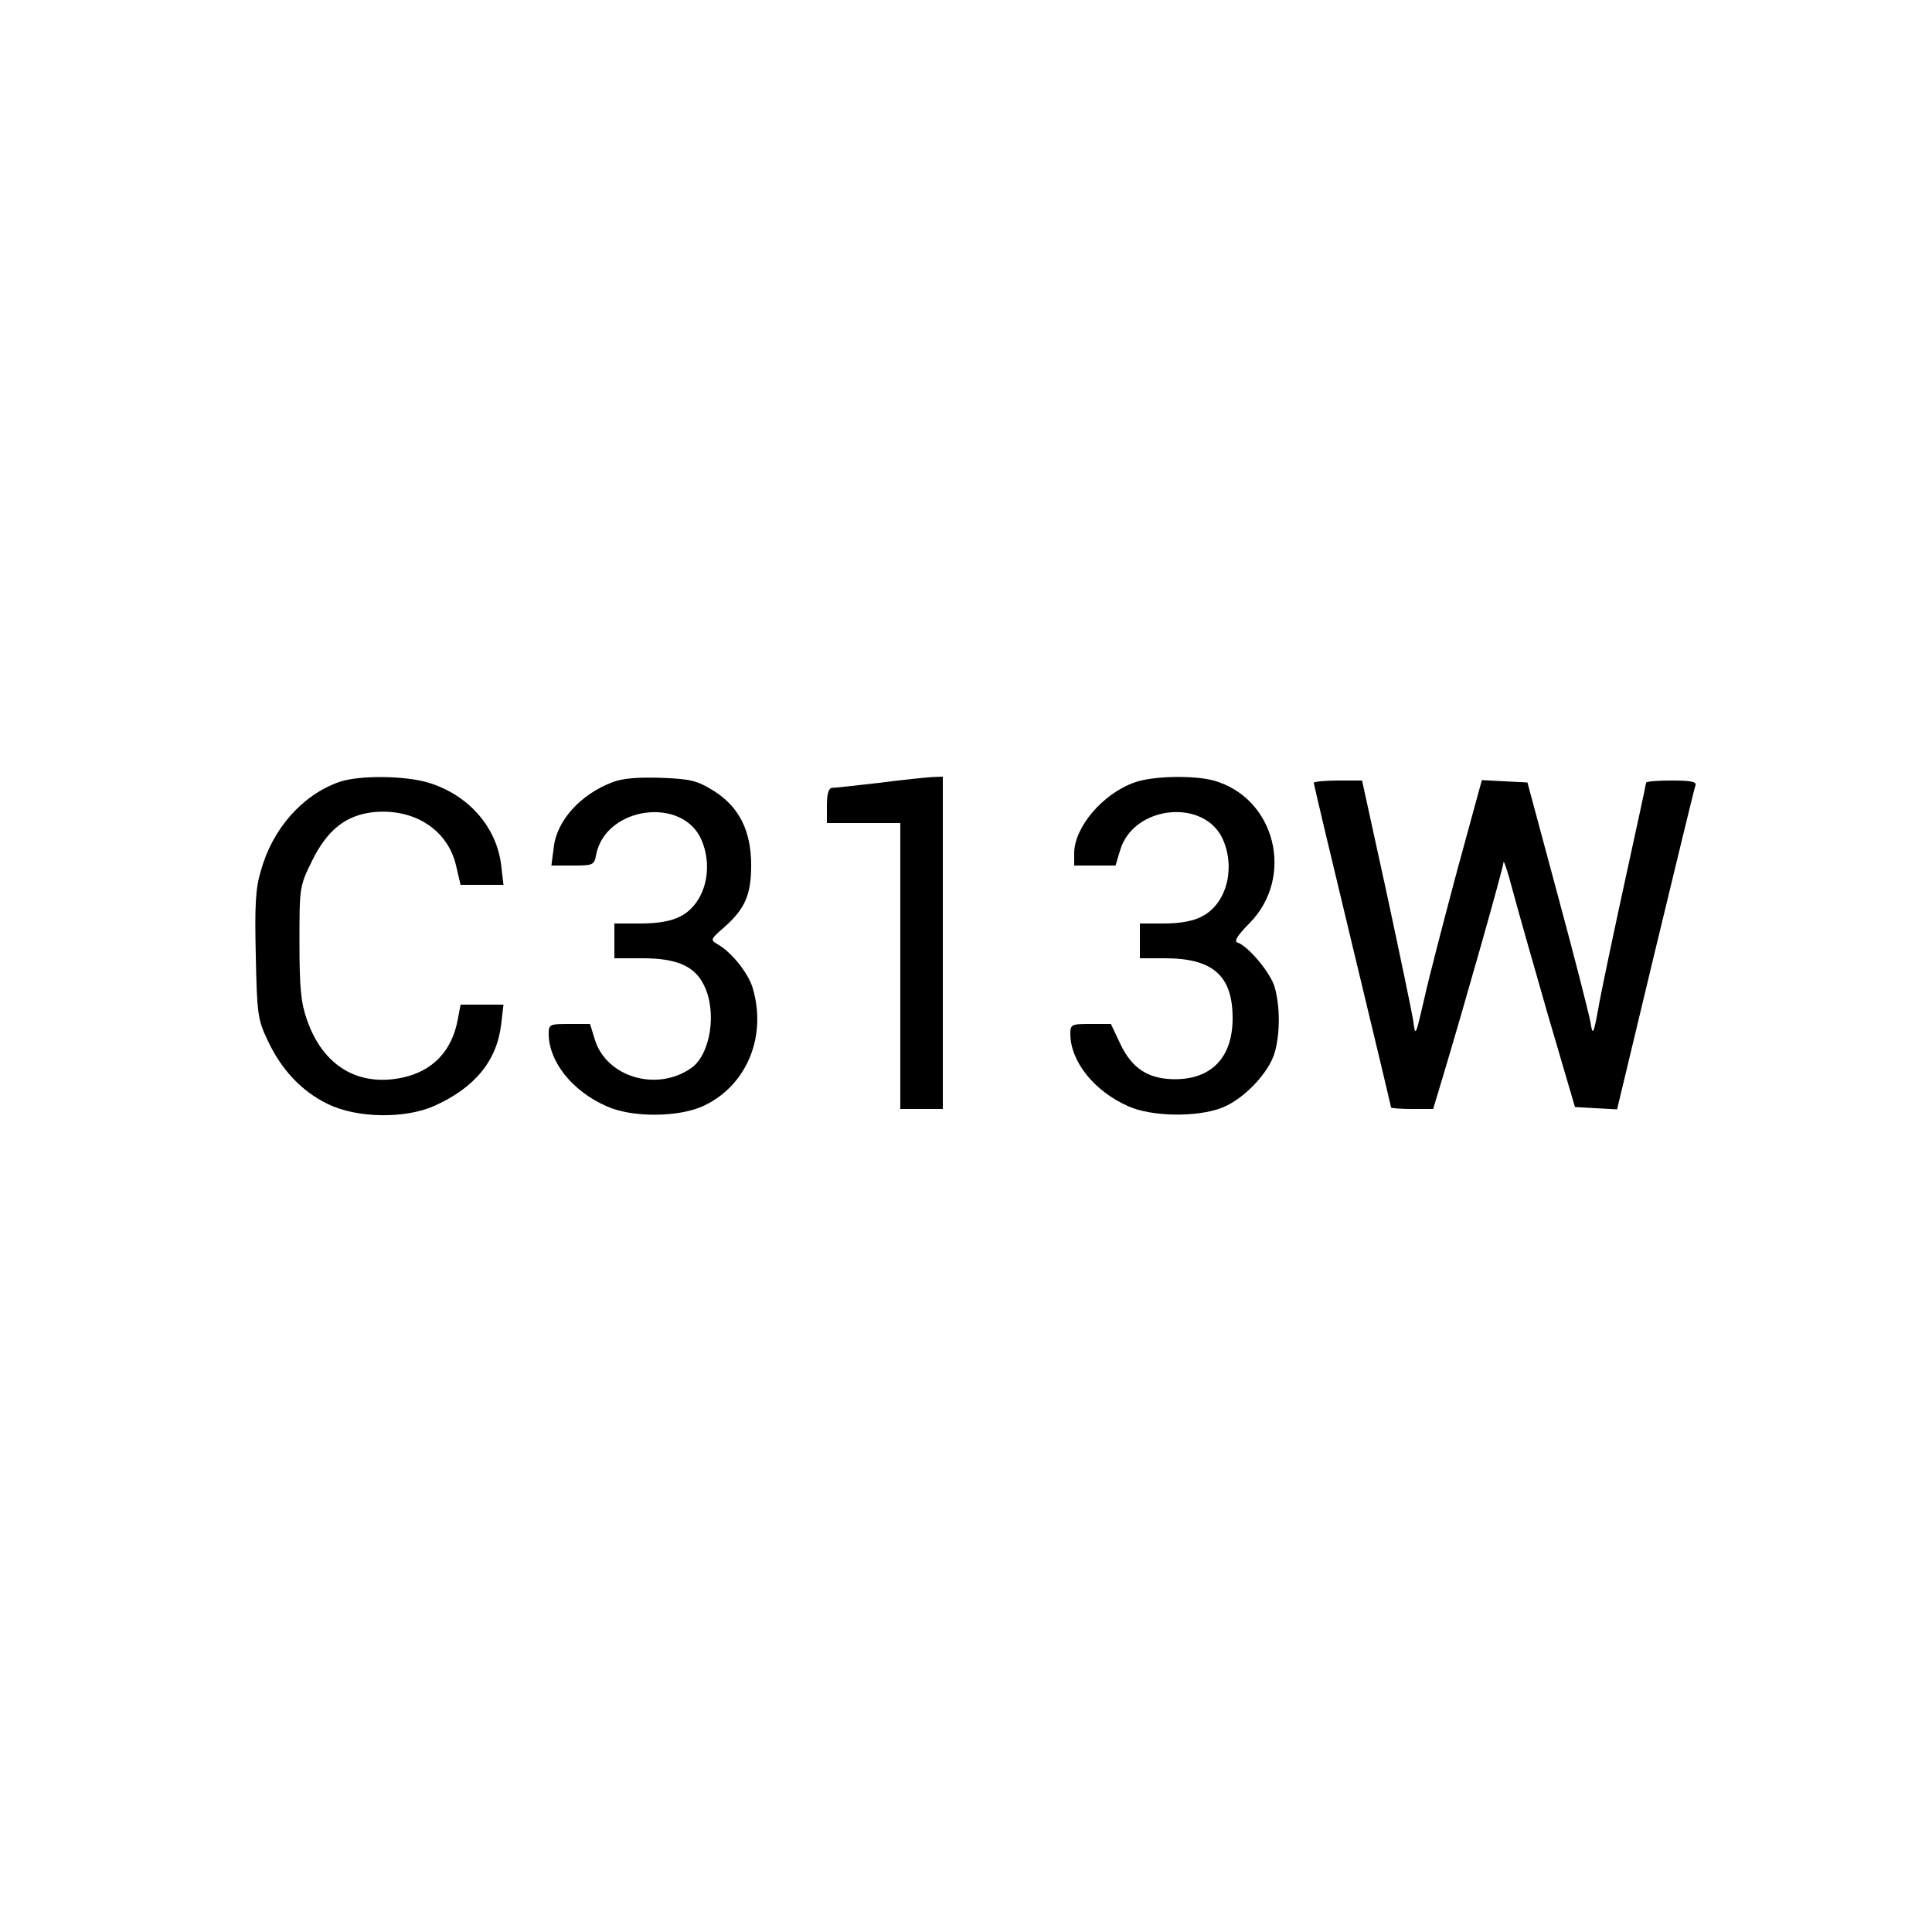
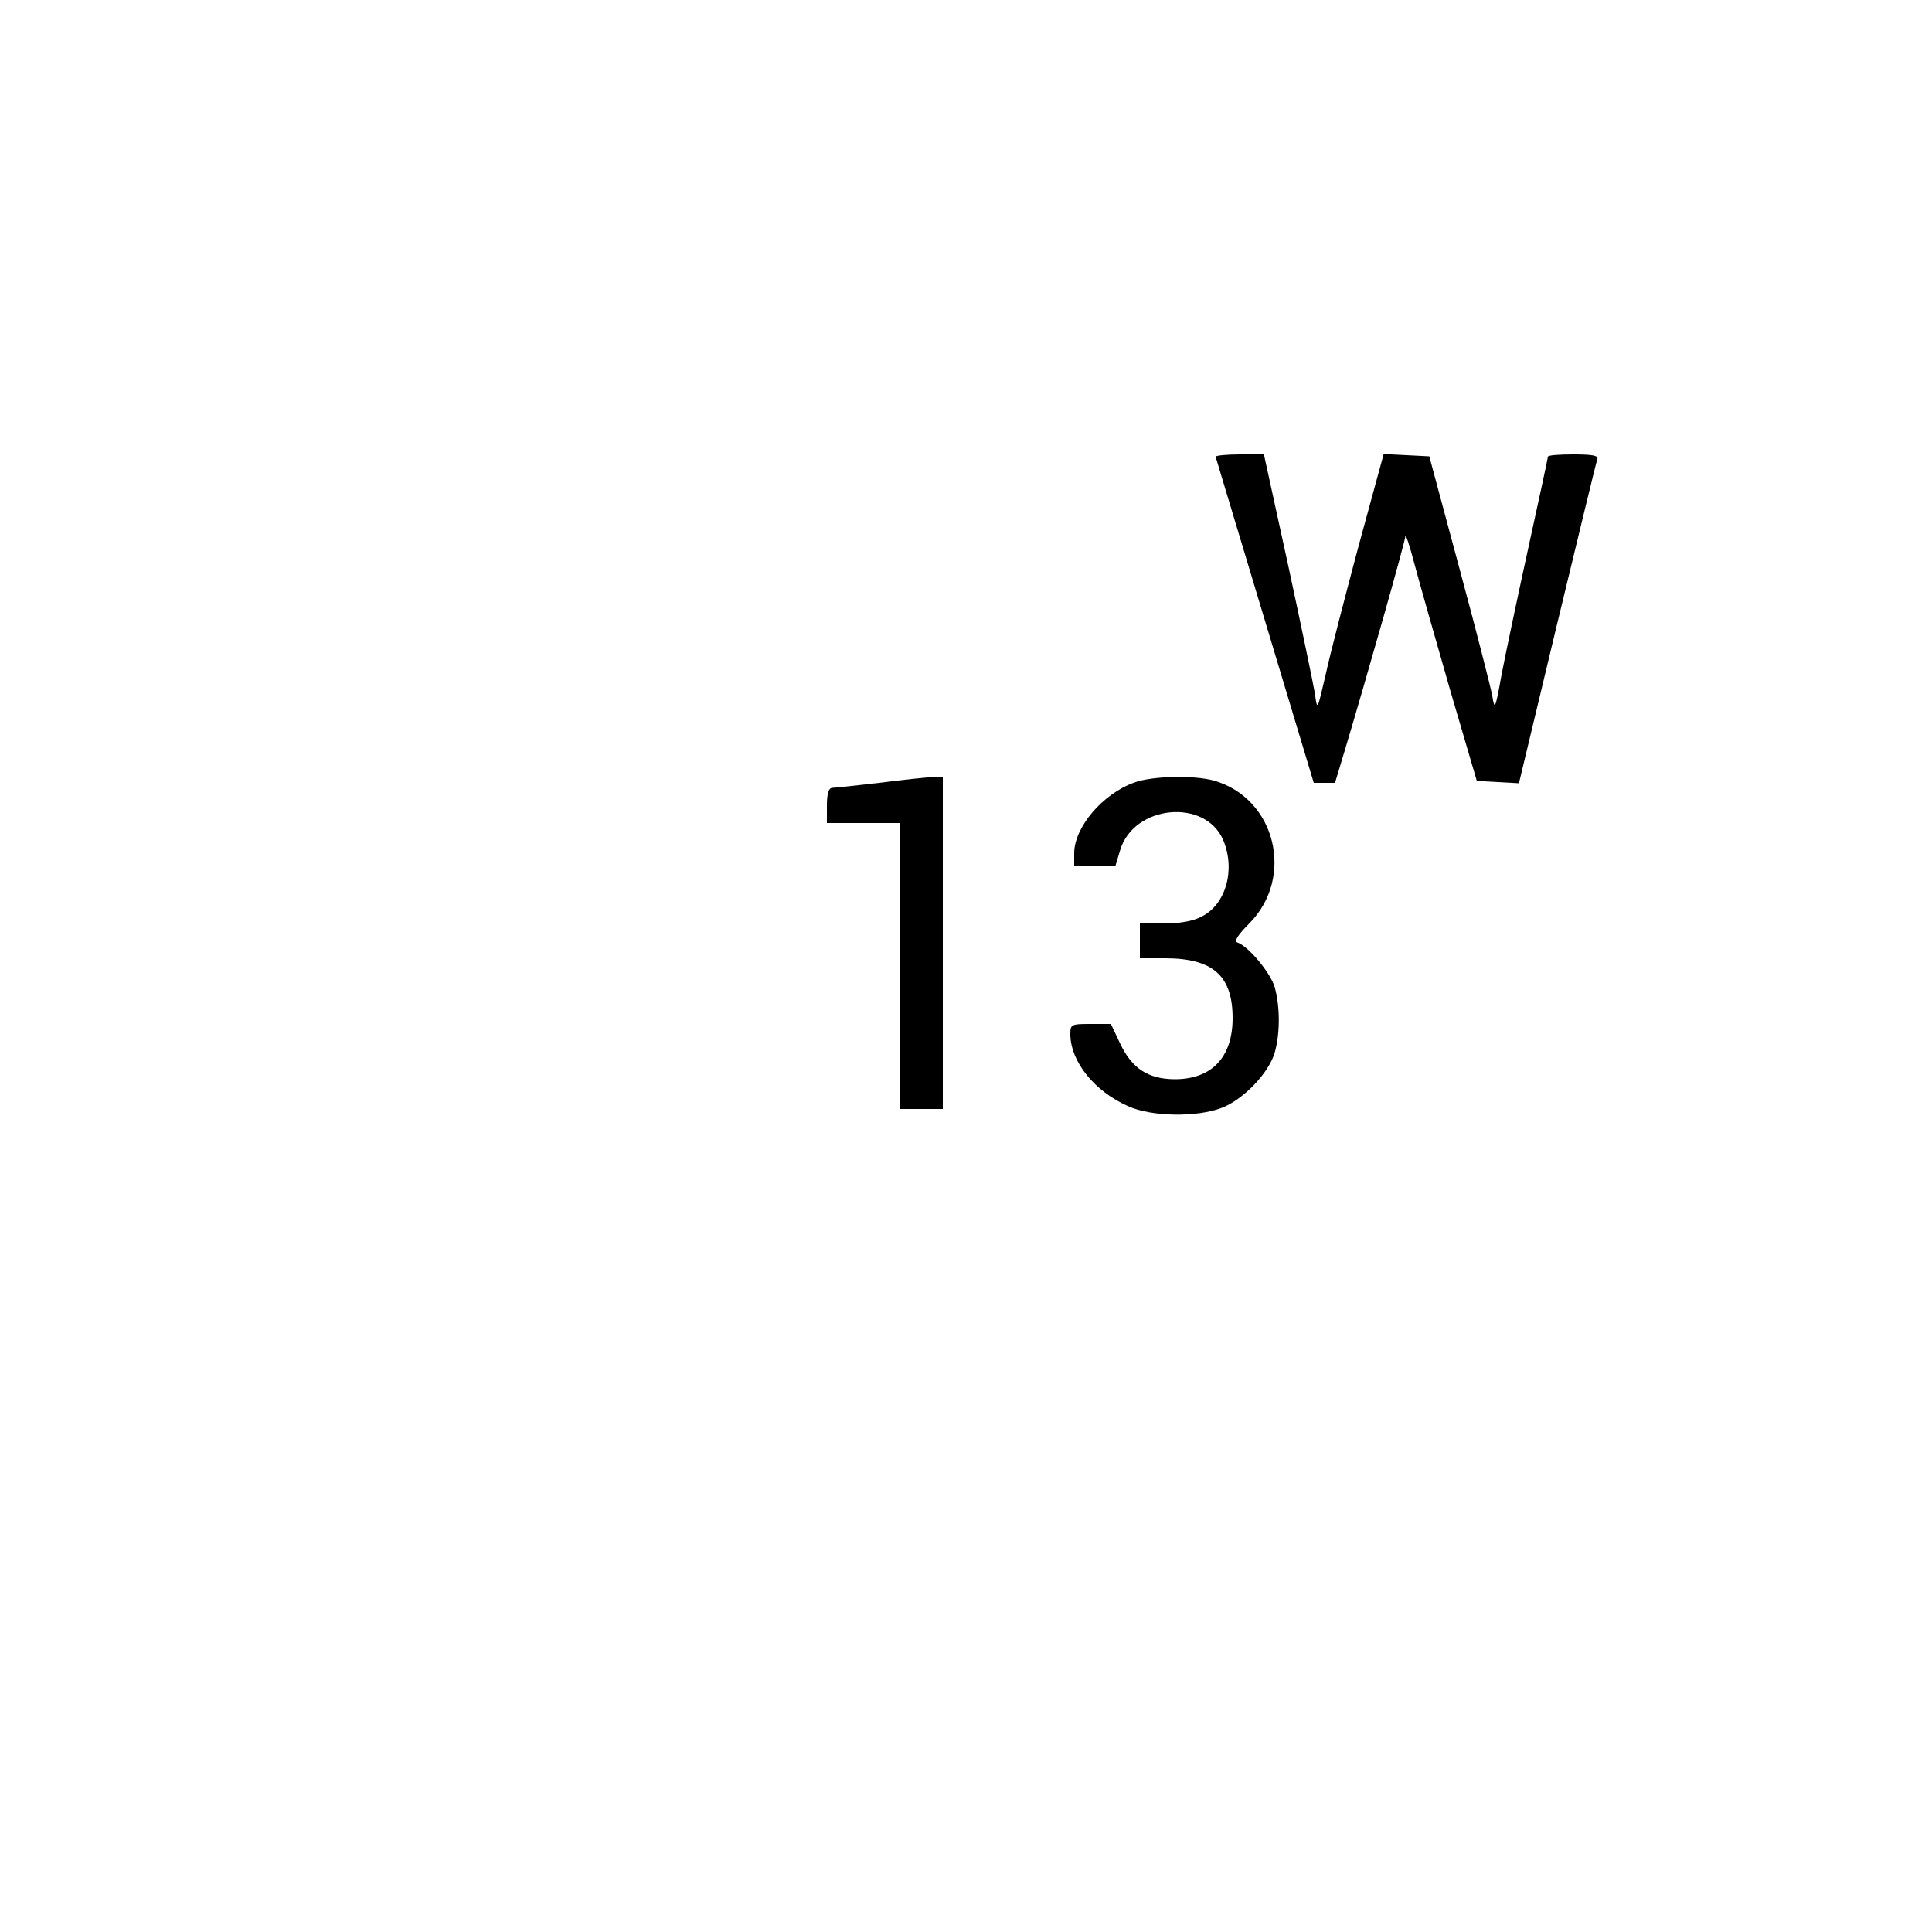
<svg xmlns="http://www.w3.org/2000/svg" version="1.0" width="40pt" height="40pt" viewBox="0 0 500 500" preserveAspectRatio="xMidYMid meet">
  <g transform="translate(0,500) scale(0.1,-0.1)" fill="#000000" stroke="none">
-     <path d="M877 2976 c-95 -34 -172 -121 -202 -230 -14 -46 -16 -91 -13 -220 3 -148 5 -165 30 -217 35 -76 88 -133 156 -166 75 -37 200 -39 276 -5 105 47 162 117 173 211 l6 51 -55 0 -56 0 -7 -37 c-15 -83 -65 -135 -144 -152 -115 -24 -206 31 -247 151 -15 42 -19 82 -19 198 0 145 0 146 33 213 39 79 87 117 157 125 105 11 193 -44 215 -137 l12 -51 55 0 56 0 -6 51 c-12 100 -86 183 -190 214 -62 18 -179 19 -230 1z" />
-     <path d="M1586 2976 c-83 -31 -146 -100 -153 -170 l-6 -46 55 0 c53 0 56 1 61 29 25 124 225 151 273 36 32 -77 6 -166 -56 -197 -23 -12 -58 -18 -102 -18 l-68 0 0 -45 0 -45 73 0 c88 0 135 -20 159 -70 34 -68 17 -179 -33 -214 -90 -63 -221 -23 -250 75 l-12 39 -54 0 c-51 0 -53 -1 -53 -27 1 -71 61 -147 150 -186 66 -30 189 -29 253 2 110 53 162 179 125 304 -12 40 -56 94 -92 114 -18 10 -17 13 18 43 54 48 70 84 70 161 0 90 -32 152 -98 193 -42 26 -59 30 -134 33 -59 2 -100 -1 -126 -11z" />
    <path d="M2275 2974 c-60 -7 -116 -13 -122 -13 -9 -1 -13 -17 -13 -46 l0 -45 95 0 95 0 0 -370 0 -370 55 0 55 0 0 430 0 430 -27 -1 c-16 -1 -77 -7 -138 -15z" />
    <path d="M2936 2975 c-82 -29 -155 -115 -156 -182 l0 -33 53 0 54 0 12 40 c35 117 221 135 267 25 32 -77 6 -166 -56 -197 -22 -12 -58 -18 -97 -18 l-63 0 0 -45 0 -45 65 0 c124 0 175 -45 175 -155 0 -102 -55 -159 -152 -158 -67 1 -108 28 -138 90 l-25 53 -52 0 c-51 0 -53 -1 -53 -27 1 -71 62 -147 150 -186 60 -27 177 -29 242 -4 57 22 122 91 137 143 14 50 14 118 0 169 -11 38 -69 107 -97 116 -9 3 2 20 31 49 119 120 68 325 -92 370 -51 14 -159 12 -205 -5z" />
-     <path d="M3400 2974 c0 -3 45 -193 100 -421 55 -228 100 -417 100 -419 0 -2 24 -4 54 -4 l55 0 25 83 c57 190 156 539 157 555 0 9 11 -23 24 -73 13 -49 55 -196 92 -325 l69 -235 54 -3 55 -3 99 413 c55 227 101 419 104 426 3 9 -13 12 -62 12 -36 0 -66 -2 -66 -6 0 -3 -23 -109 -51 -237 -28 -128 -59 -275 -69 -327 -16 -90 -18 -93 -24 -55 -4 22 -42 171 -85 330 l-78 290 -59 3 -59 3 -65 -238 c-35 -131 -74 -281 -85 -332 -22 -95 -22 -95 -28 -50 -4 24 -35 173 -69 331 l-63 288 -62 0 c-35 0 -63 -3 -63 -6z" />
+     <path d="M3400 2974 l55 0 25 83 c57 190 156 539 157 555 0 9 11 -23 24 -73 13 -49 55 -196 92 -325 l69 -235 54 -3 55 -3 99 413 c55 227 101 419 104 426 3 9 -13 12 -62 12 -36 0 -66 -2 -66 -6 0 -3 -23 -109 -51 -237 -28 -128 -59 -275 -69 -327 -16 -90 -18 -93 -24 -55 -4 22 -42 171 -85 330 l-78 290 -59 3 -59 3 -65 -238 c-35 -131 -74 -281 -85 -332 -22 -95 -22 -95 -28 -50 -4 24 -35 173 -69 331 l-63 288 -62 0 c-35 0 -63 -3 -63 -6z" />
  </g>
</svg>